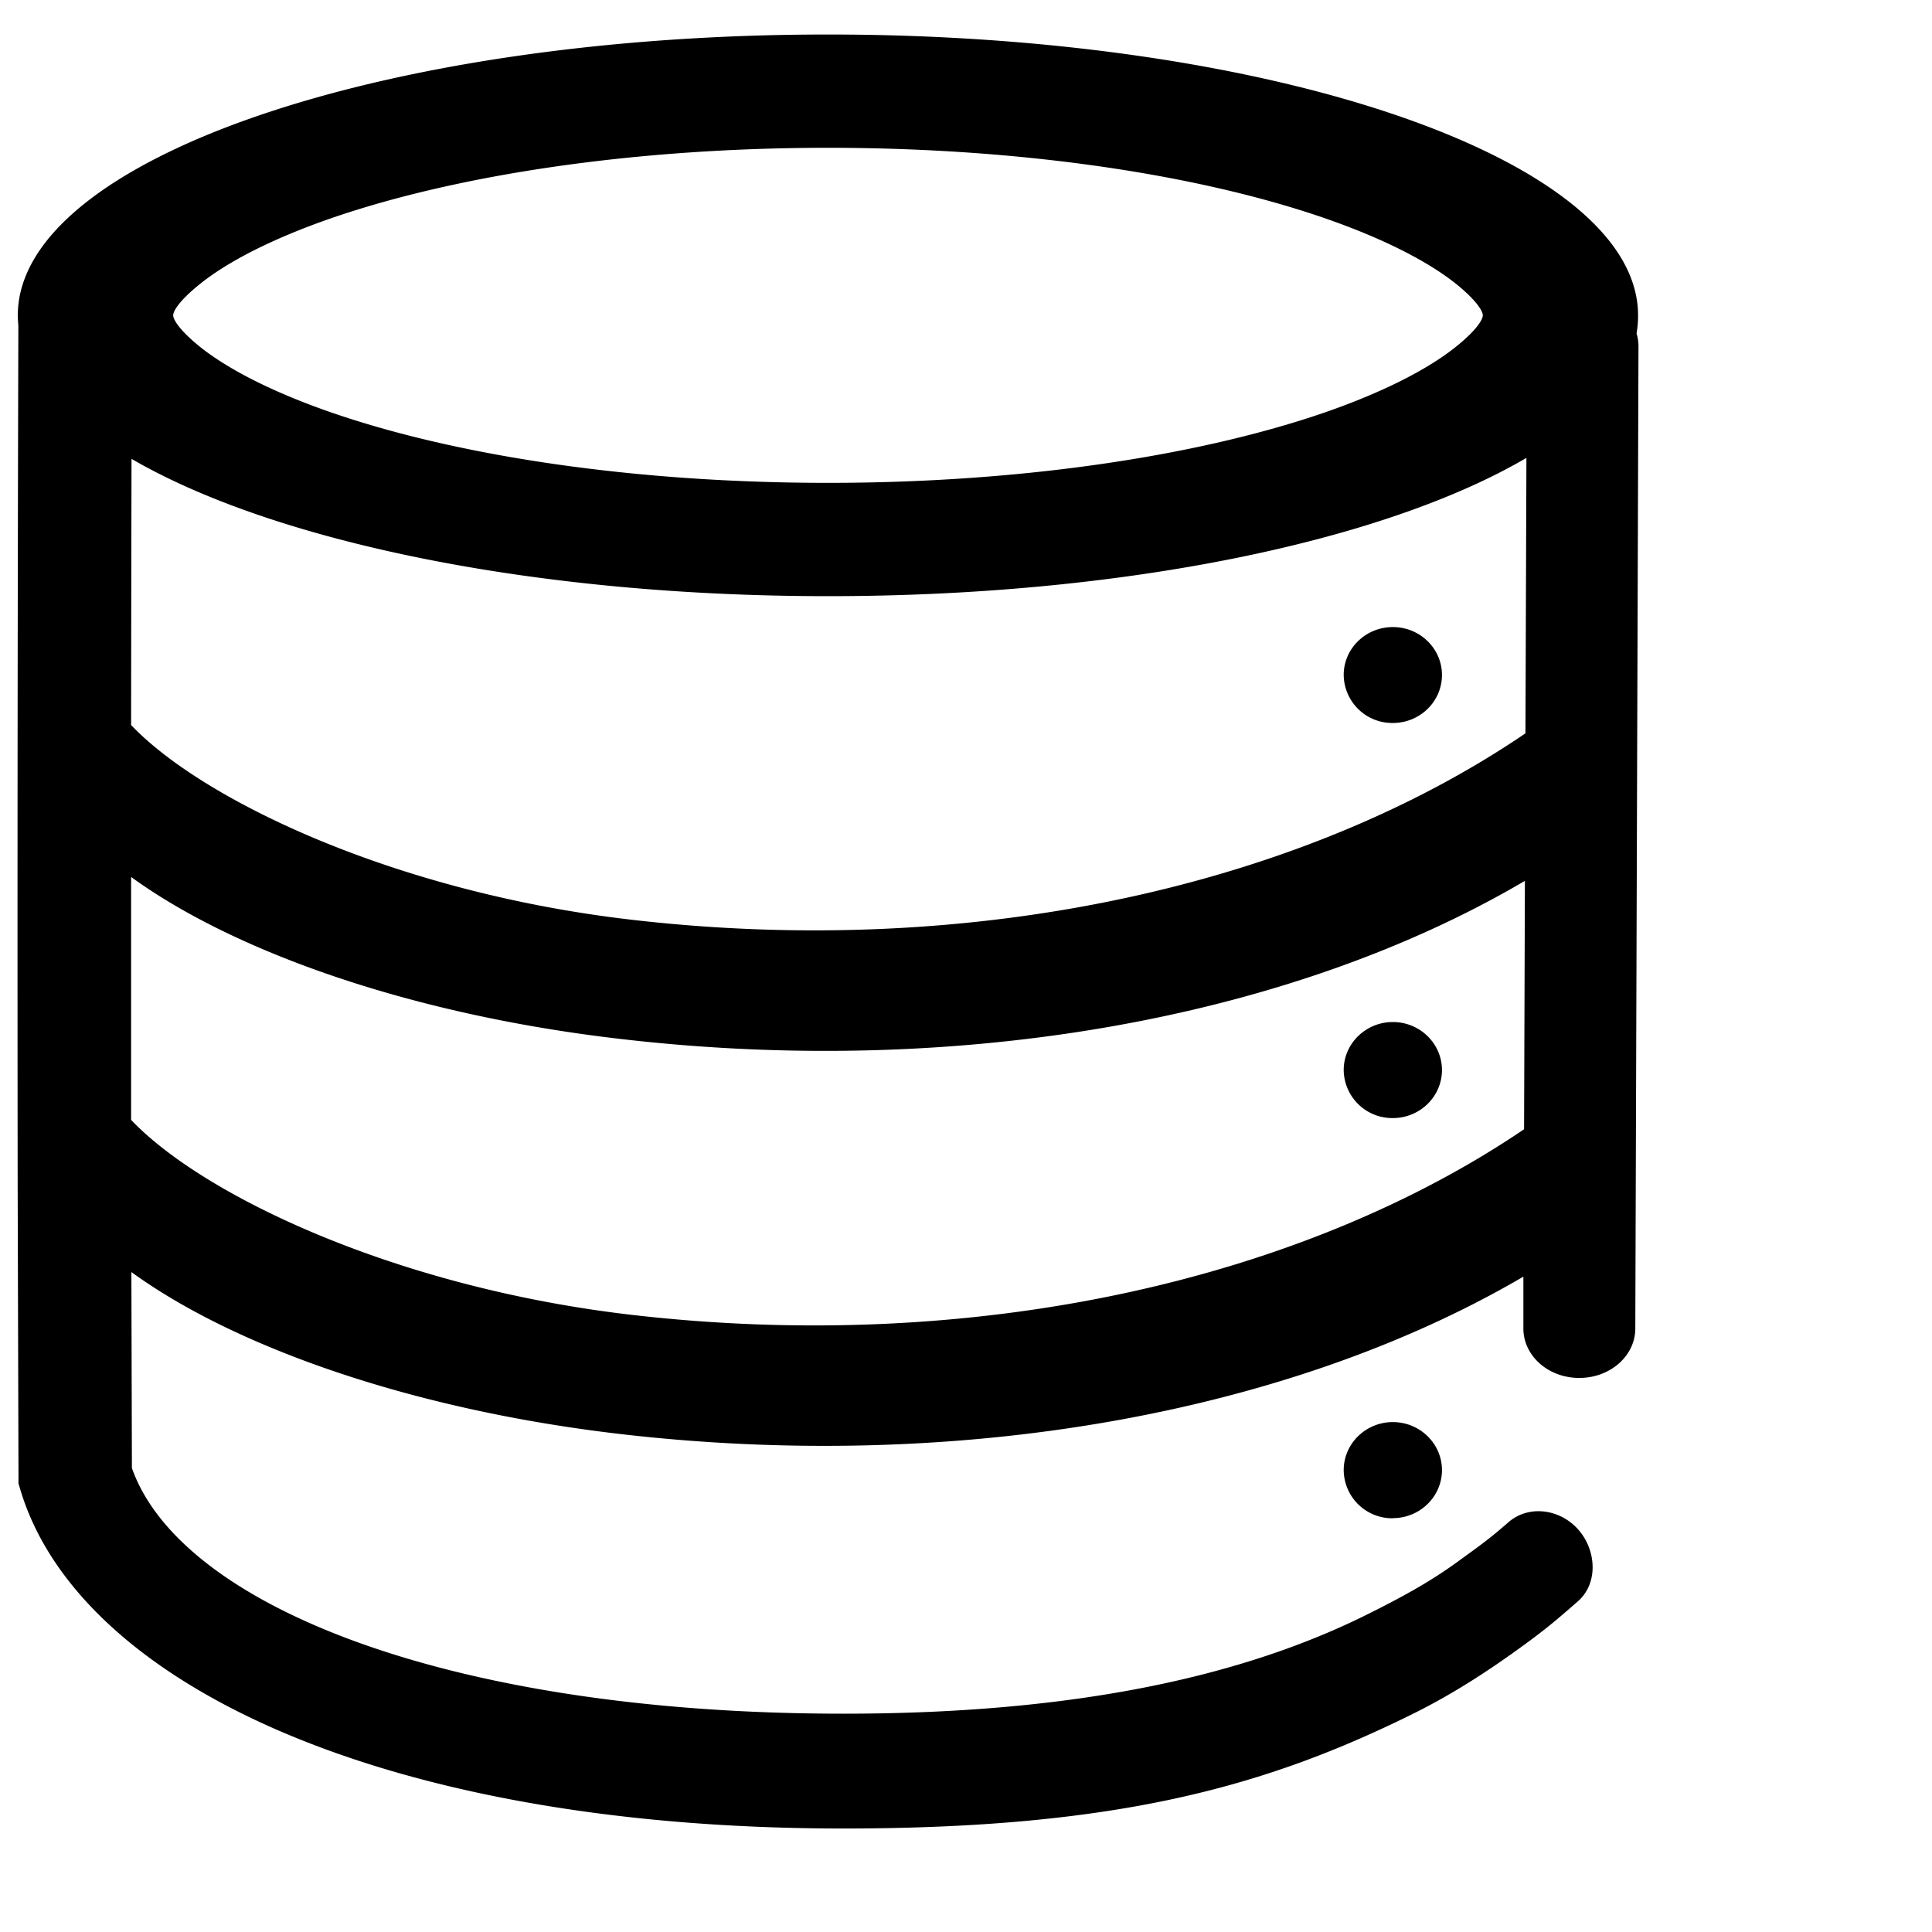
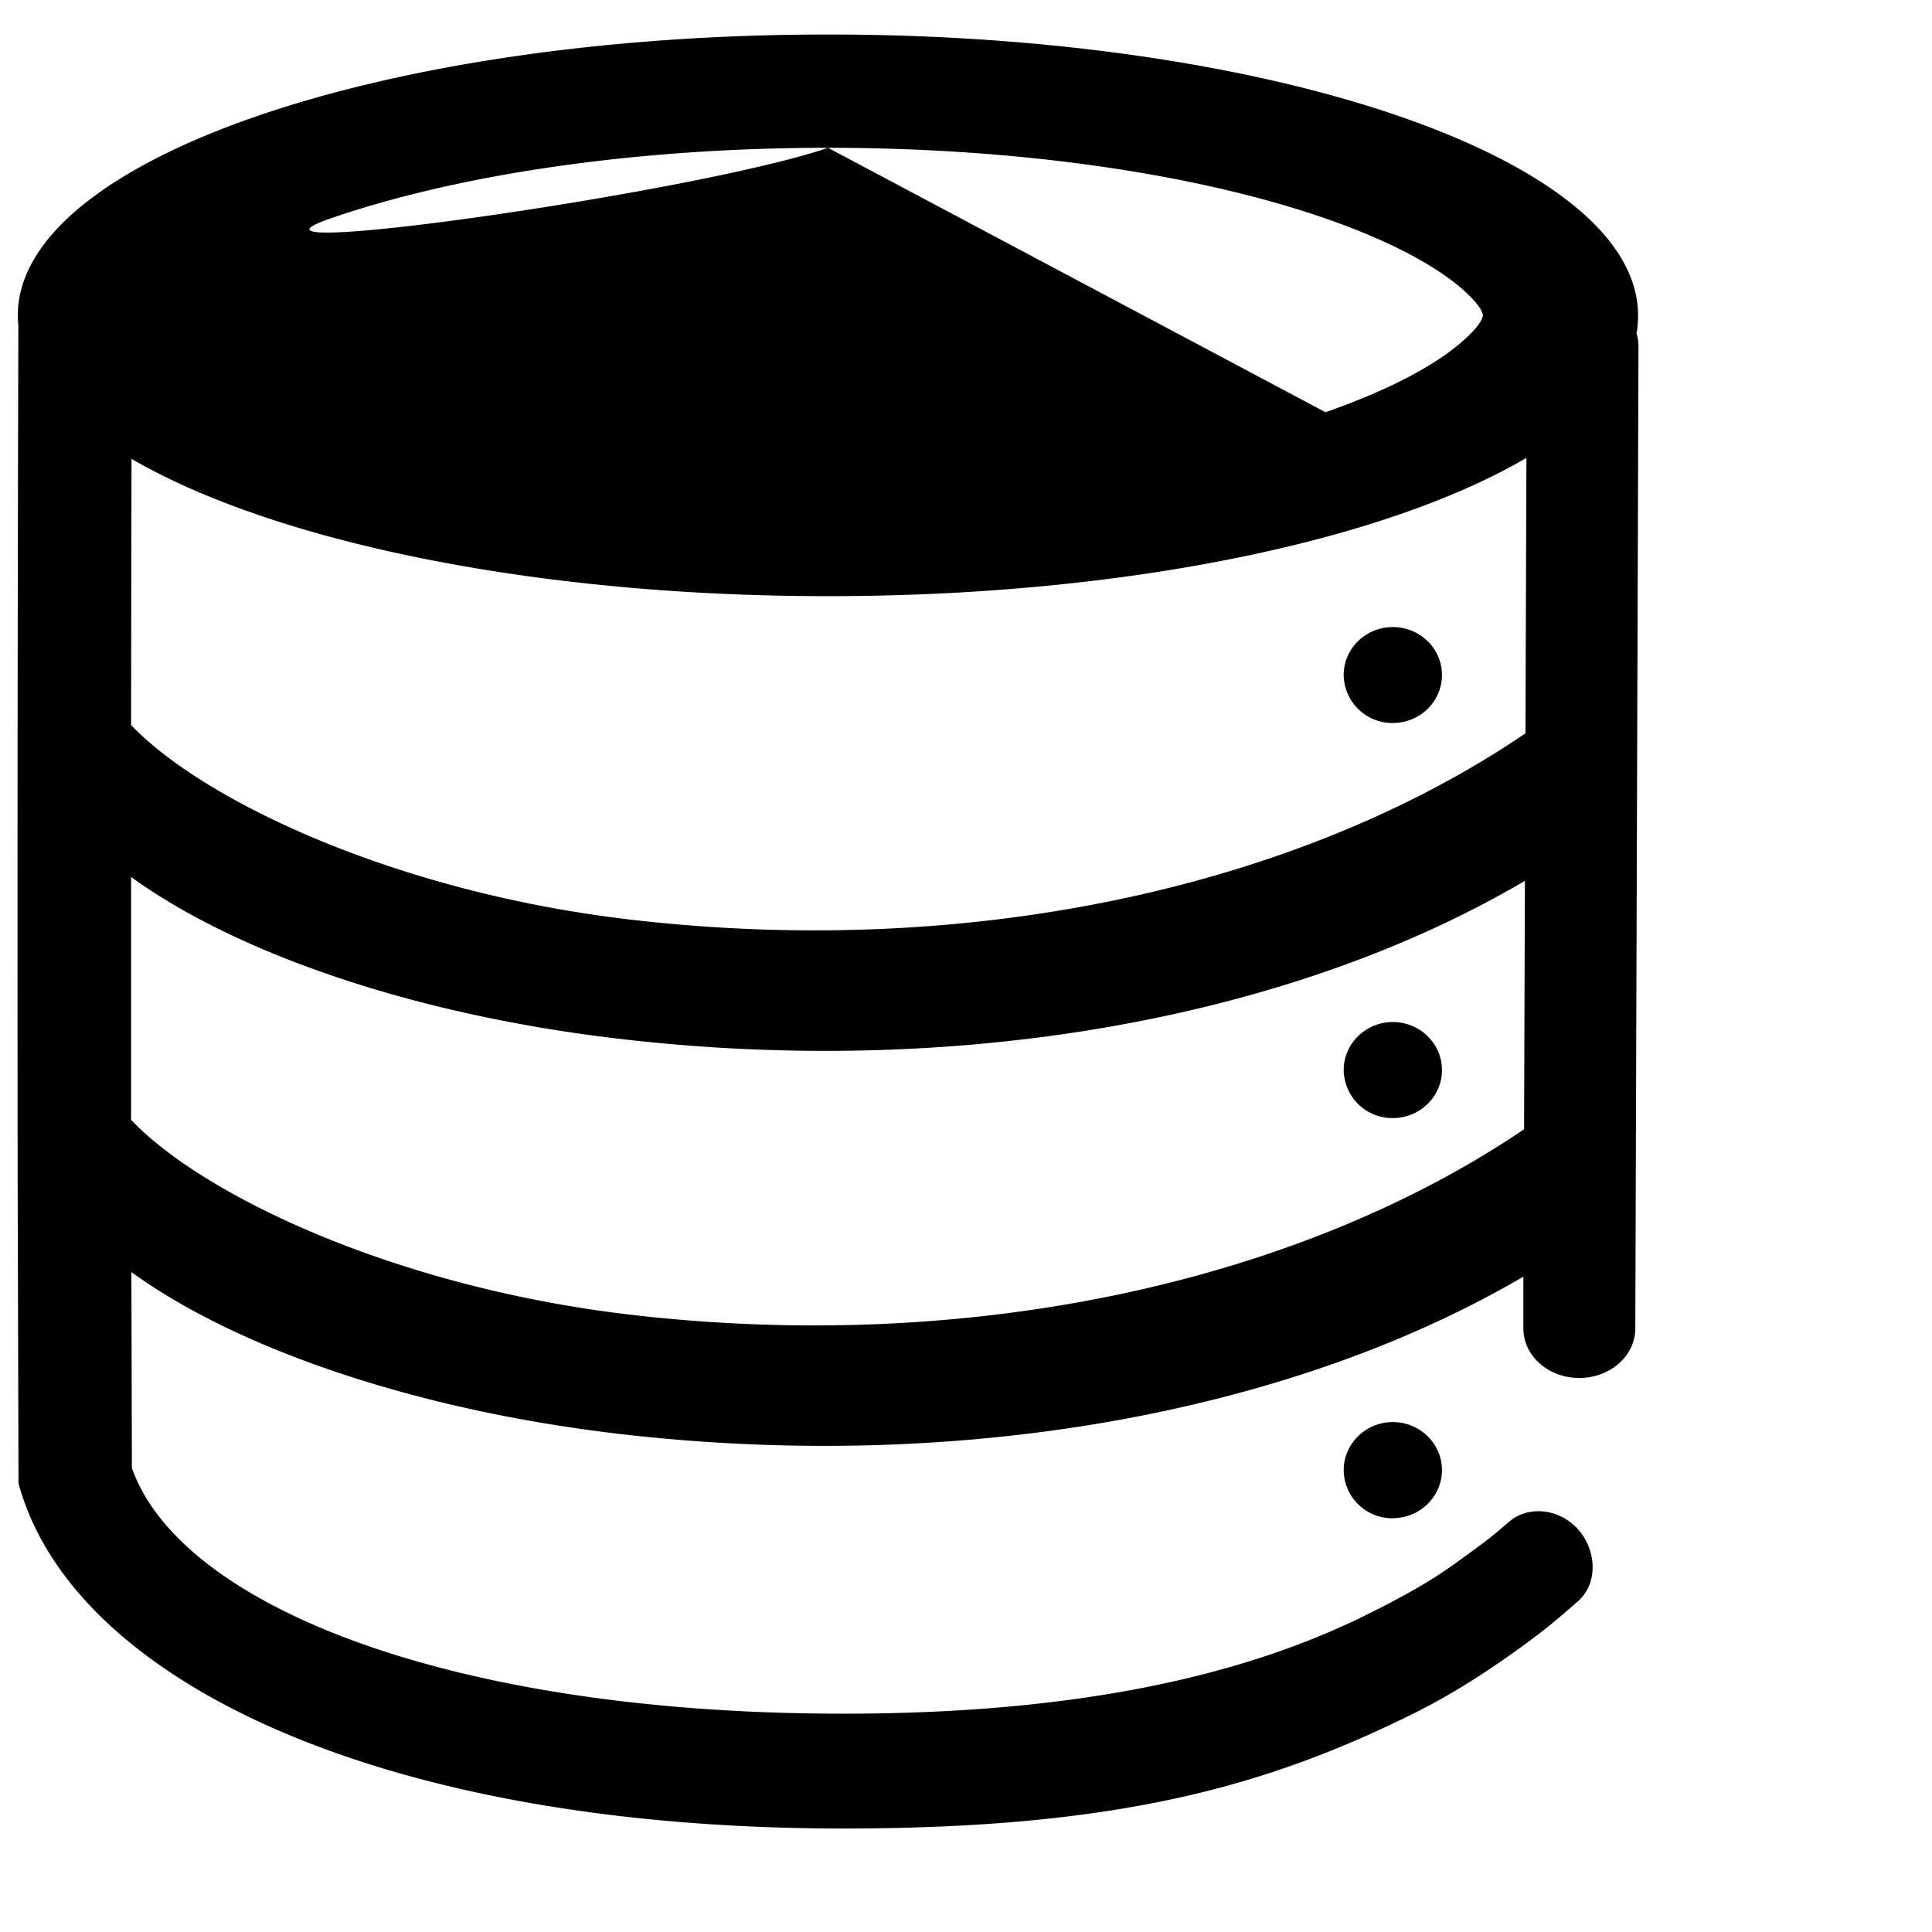
<svg xmlns="http://www.w3.org/2000/svg" width="800px" height="800px" viewBox="0 0 1024 1024" class="icon">
-   <path d="M702.537 218.478c31.086-10.825 55.003-23.113 69.925-35.328 10.24-8.338 13.458-13.824 13.458-16.018s-3.218-7.68-13.458-16.091c-14.921-12.142-38.766-24.43-69.925-35.255C634.368 92.16 540.014 78.336 438.857 78.336s-195.511 13.897-263.68 37.449c-31.086 10.825-55.003 23.113-69.925 35.328-10.24 8.338-13.458 13.751-13.458 16.018 0 2.194 3.218 7.68 13.458 16.091 14.921 12.142 38.766 24.43 69.925 35.255 68.169 23.625 162.523 37.449 263.68 37.449s195.511-13.897 263.68-37.449zM69.486 464.75v128.805c37.961 40.009 140.069 88.722 264.777 103.278 182.857 21.285 355.986-18.651 473.527-98.304l0.439-131.657C683.008 540.526 506.734 571.465 328.485 550.619c-110.373-12.8-204.361-46.08-259.072-85.87z m0-80.457c38.034 39.936 140.069 88.649 264.777 103.131 183.223 21.358 356.718-18.725 474.258-98.743l0.512-145.993C734.208 286.574 596.48 315.977 438.857 315.977c-156.965 0-294.254-29.257-369.152-72.777A132116.334 132116.334 0 0 0 69.486 384.219z m0.146 289.865l0.293 108.105-1.097-7.461c22.382 74.021 165.303 133.486 378.149 133.486 115.931 0 206.775-17.554 276.626-52.078 19.602-9.728 34.523-17.92 49.152-28.599 9.728-7.095 16.091-11.41 26.551-20.626 10.825-9.582 27.502-7.241 37.157 3.657 9.582 10.752 10.825 28.306 0 37.961-11.703 10.24-17.189 14.848-28.599 23.186-17.042 12.434-36.425 25.381-58.807 36.498-77.093 38.107-155.648 60.855-302.08 60.855-243.931 0-405.211-77.166-436.078-179.2l-1.097-3.657v-3.803L9.362 628.078a116682.533 116682.533 0 0 1 0.366-455.68 52.663 52.663 0 0 1-0.293-5.266C9.509 84.919 201.728 18.286 438.857 18.286c237.129 0 429.349 66.633 429.349 148.846a53.029 53.029 0 0 1-0.805 9.582 23.406 23.406 0 0 1 1.024 7.095l-1.682 520.411c-0.073 14.482-13.385 26.185-29.769 26.112-16.384 0-29.623-11.776-29.55-26.331v-27.355c-125.074 73.216-301.056 104.082-478.939 83.383-110.226-12.873-204.215-46.08-258.926-85.87z m668.526-290.962a25.746 25.746 0 0 1-25.966-25.454c0-14.043 11.703-25.381 26.039-25.381 14.336 0 26.039 11.337 26.039 25.381 0 14.117-11.703 25.454-26.039 25.454z m0 209.408a25.746 25.746 0 0 1-25.966-25.454c0-14.043 11.703-25.454 26.039-25.454 14.336 0 26.039 11.41 26.039 25.454 0 14.043-11.703 25.454-26.039 25.454z m0 212.114a25.746 25.746 0 0 1-25.966-25.527c0-14.043 11.703-25.454 26.039-25.454 14.336 0 26.039 11.41 26.039 25.454 0 14.043-11.703 25.454-26.039 25.454z" fill="#000000" />
+   <path d="M702.537 218.478c31.086-10.825 55.003-23.113 69.925-35.328 10.24-8.338 13.458-13.824 13.458-16.018s-3.218-7.68-13.458-16.091c-14.921-12.142-38.766-24.43-69.925-35.255C634.368 92.16 540.014 78.336 438.857 78.336s-195.511 13.897-263.68 37.449s195.511-13.897 263.68-37.449zM69.486 464.75v128.805c37.961 40.009 140.069 88.722 264.777 103.278 182.857 21.285 355.986-18.651 473.527-98.304l0.439-131.657C683.008 540.526 506.734 571.465 328.485 550.619c-110.373-12.8-204.361-46.08-259.072-85.87z m0-80.457c38.034 39.936 140.069 88.649 264.777 103.131 183.223 21.358 356.718-18.725 474.258-98.743l0.512-145.993C734.208 286.574 596.48 315.977 438.857 315.977c-156.965 0-294.254-29.257-369.152-72.777A132116.334 132116.334 0 0 0 69.486 384.219z m0.146 289.865l0.293 108.105-1.097-7.461c22.382 74.021 165.303 133.486 378.149 133.486 115.931 0 206.775-17.554 276.626-52.078 19.602-9.728 34.523-17.92 49.152-28.599 9.728-7.095 16.091-11.41 26.551-20.626 10.825-9.582 27.502-7.241 37.157 3.657 9.582 10.752 10.825 28.306 0 37.961-11.703 10.24-17.189 14.848-28.599 23.186-17.042 12.434-36.425 25.381-58.807 36.498-77.093 38.107-155.648 60.855-302.08 60.855-243.931 0-405.211-77.166-436.078-179.2l-1.097-3.657v-3.803L9.362 628.078a116682.533 116682.533 0 0 1 0.366-455.68 52.663 52.663 0 0 1-0.293-5.266C9.509 84.919 201.728 18.286 438.857 18.286c237.129 0 429.349 66.633 429.349 148.846a53.029 53.029 0 0 1-0.805 9.582 23.406 23.406 0 0 1 1.024 7.095l-1.682 520.411c-0.073 14.482-13.385 26.185-29.769 26.112-16.384 0-29.623-11.776-29.55-26.331v-27.355c-125.074 73.216-301.056 104.082-478.939 83.383-110.226-12.873-204.215-46.08-258.926-85.87z m668.526-290.962a25.746 25.746 0 0 1-25.966-25.454c0-14.043 11.703-25.381 26.039-25.381 14.336 0 26.039 11.337 26.039 25.381 0 14.117-11.703 25.454-26.039 25.454z m0 209.408a25.746 25.746 0 0 1-25.966-25.454c0-14.043 11.703-25.454 26.039-25.454 14.336 0 26.039 11.41 26.039 25.454 0 14.043-11.703 25.454-26.039 25.454z m0 212.114a25.746 25.746 0 0 1-25.966-25.527c0-14.043 11.703-25.454 26.039-25.454 14.336 0 26.039 11.41 26.039 25.454 0 14.043-11.703 25.454-26.039 25.454z" fill="#000000" />
</svg>